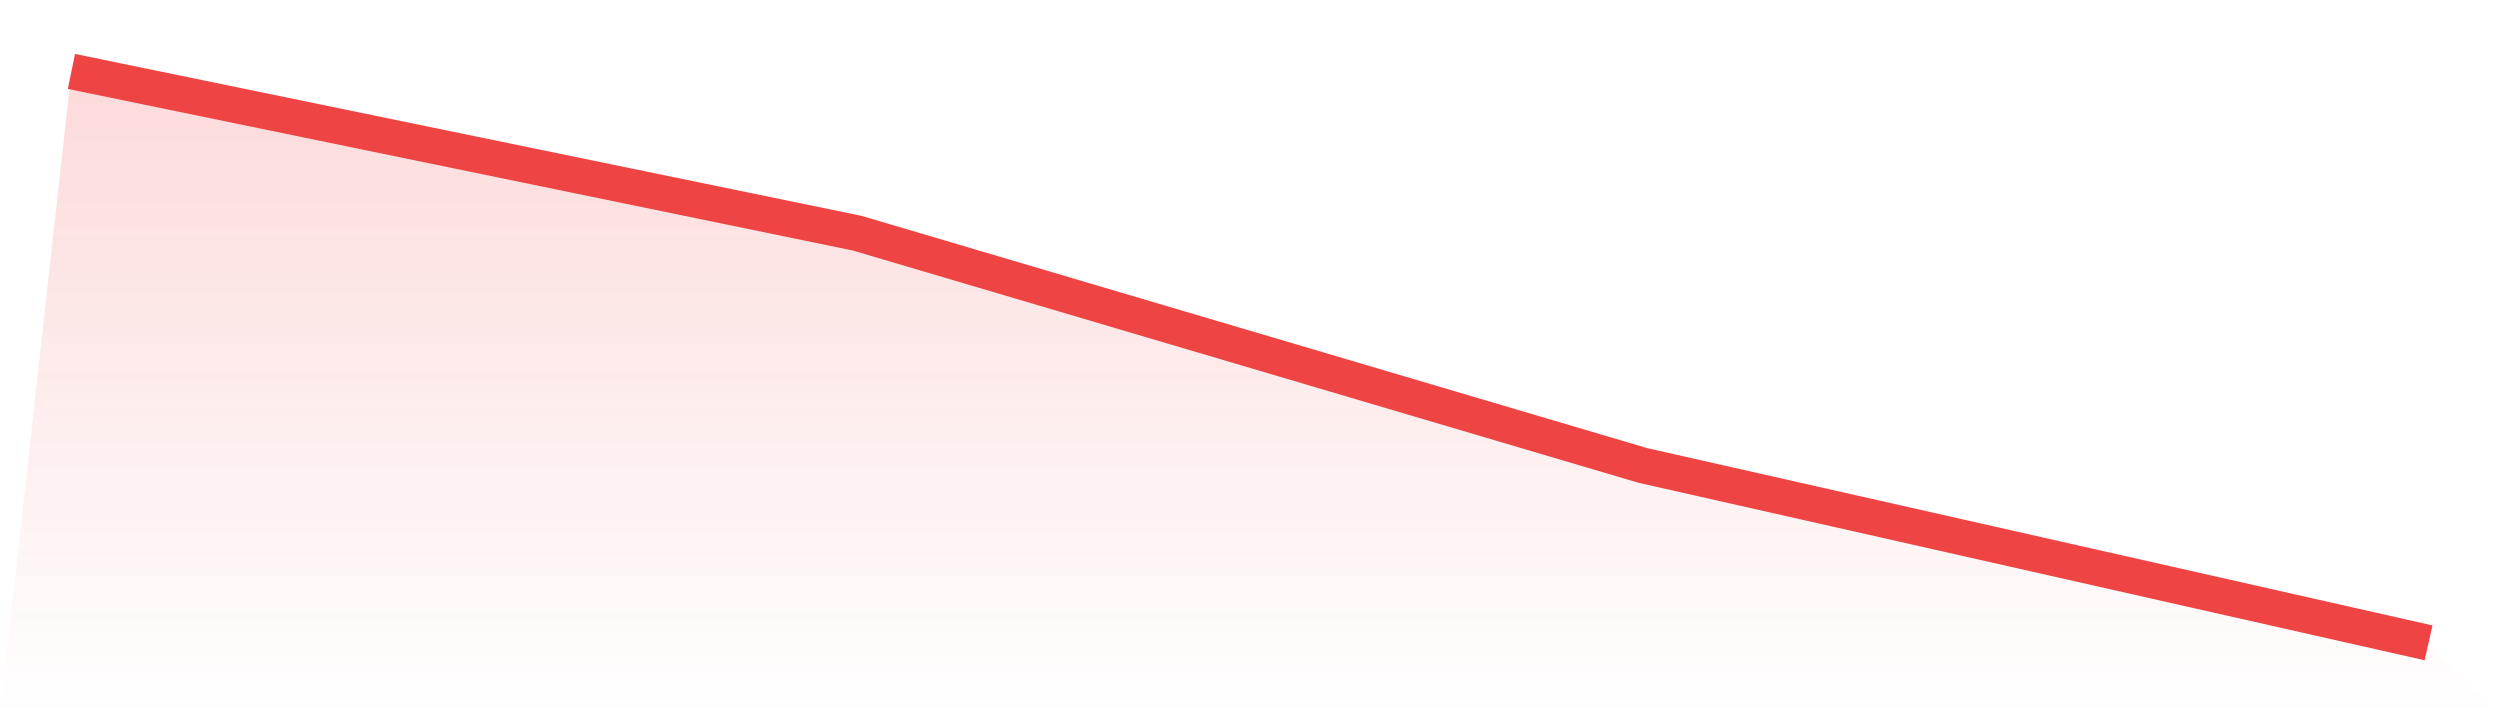
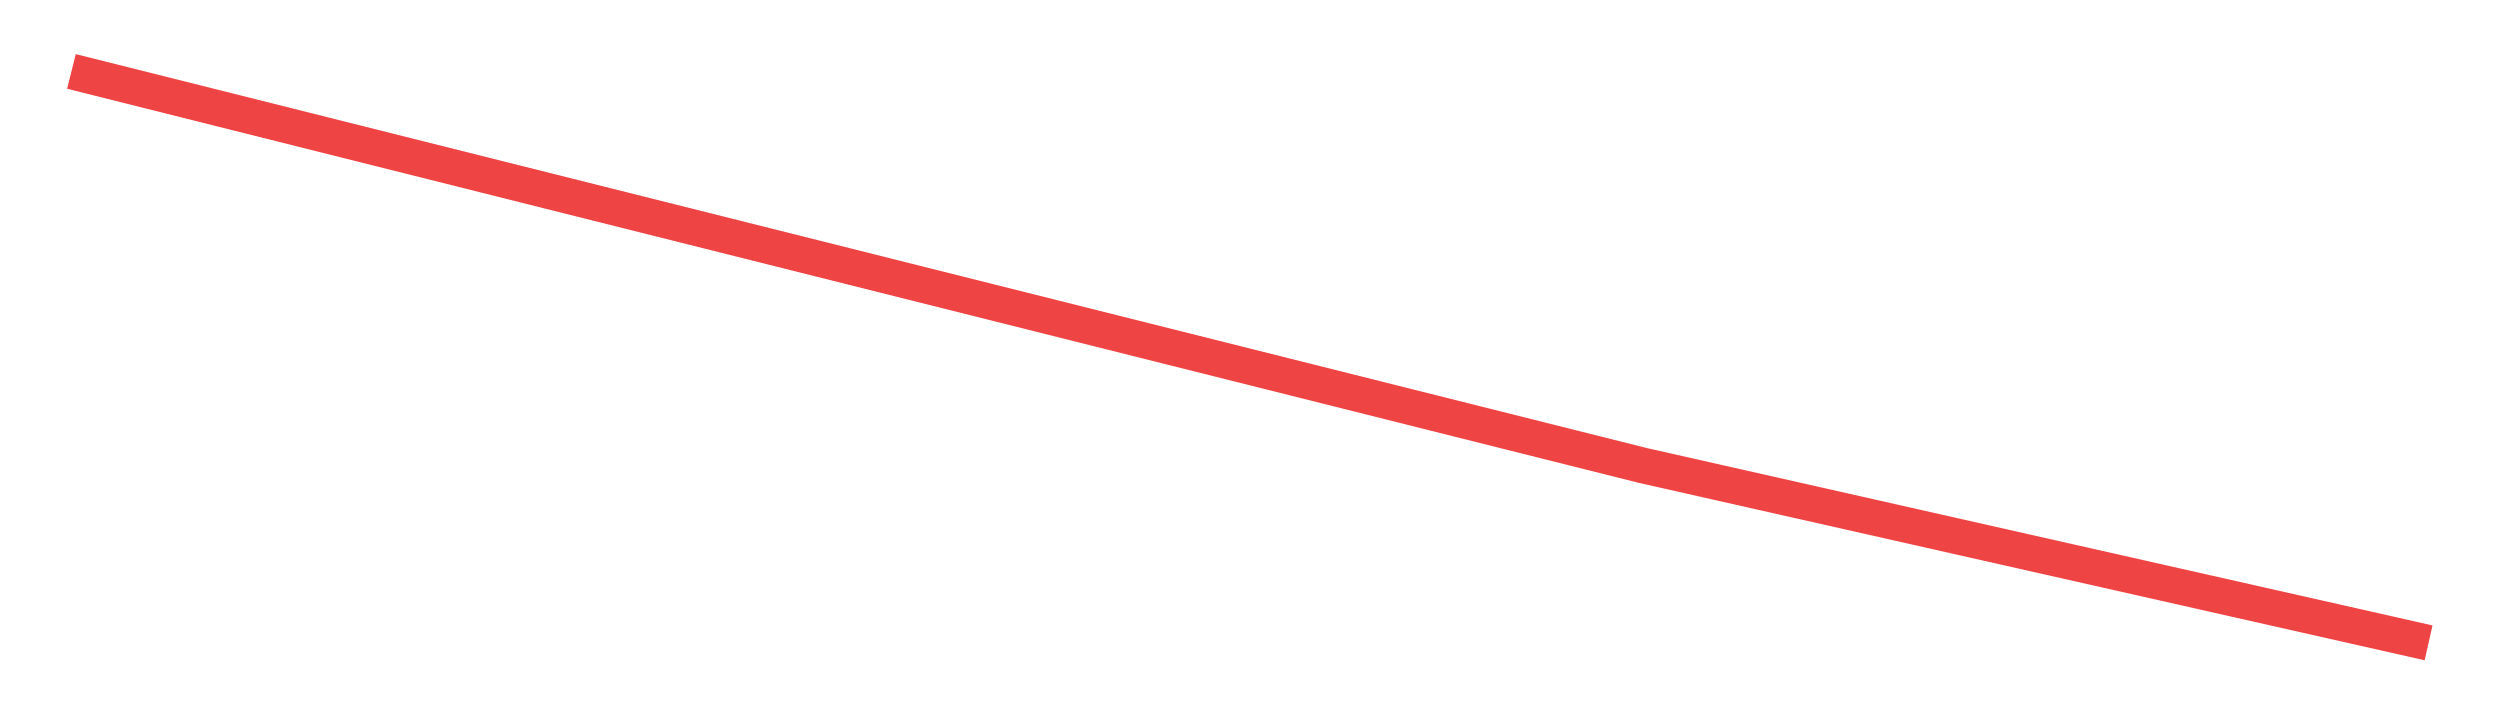
<svg xmlns="http://www.w3.org/2000/svg" viewBox="0 0 140 40">
  <defs>
    <linearGradient id="gradient" x1="0" x2="0" y1="0" y2="1">
      <stop offset="0%" stop-color="#ef4444" stop-opacity="0.2" />
      <stop offset="100%" stop-color="#ef4444" stop-opacity="0" />
    </linearGradient>
  </defs>
-   <path d="M4,4 L4,4 L48,13.058 L92,26.066 L136,36 L140,40 L0,40 z" fill="url(#gradient)" />
-   <path d="M4,4 L4,4 L48,13.058 L92,26.066 L136,36" fill="none" stroke="#ef4444" stroke-width="2" />
+   <path d="M4,4 L4,4 L92,26.066 L136,36" fill="none" stroke="#ef4444" stroke-width="2" />
</svg>